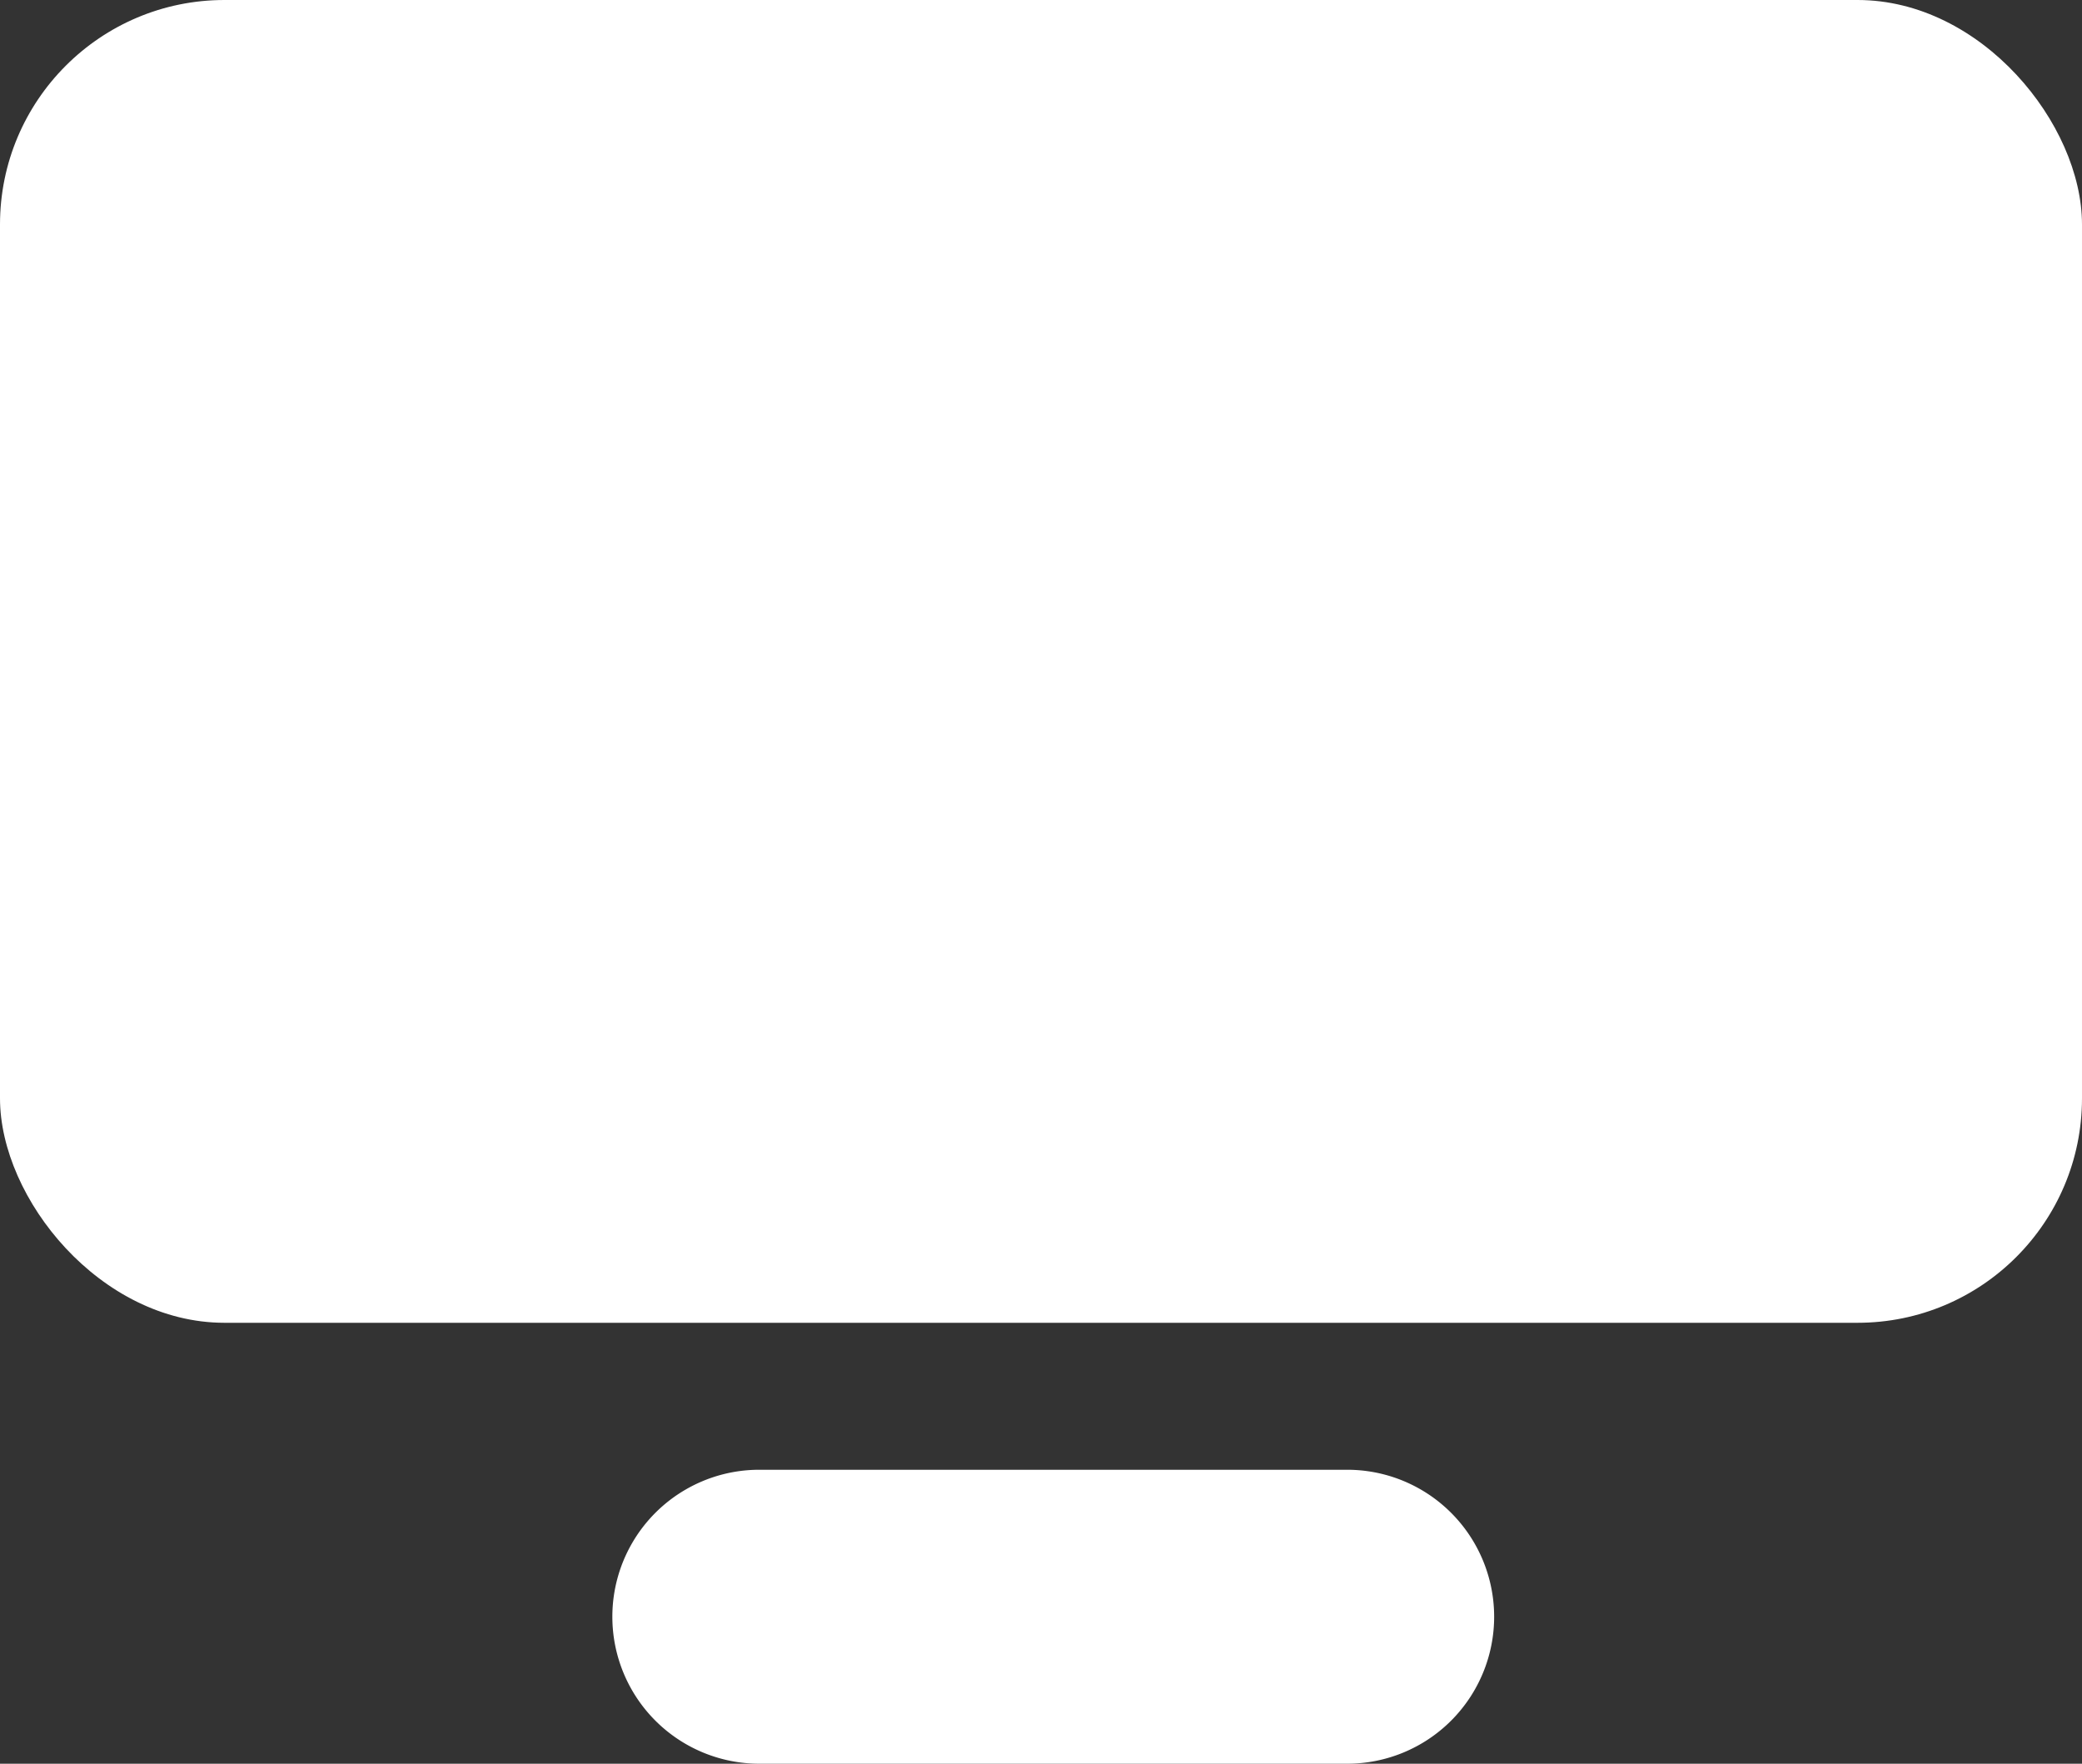
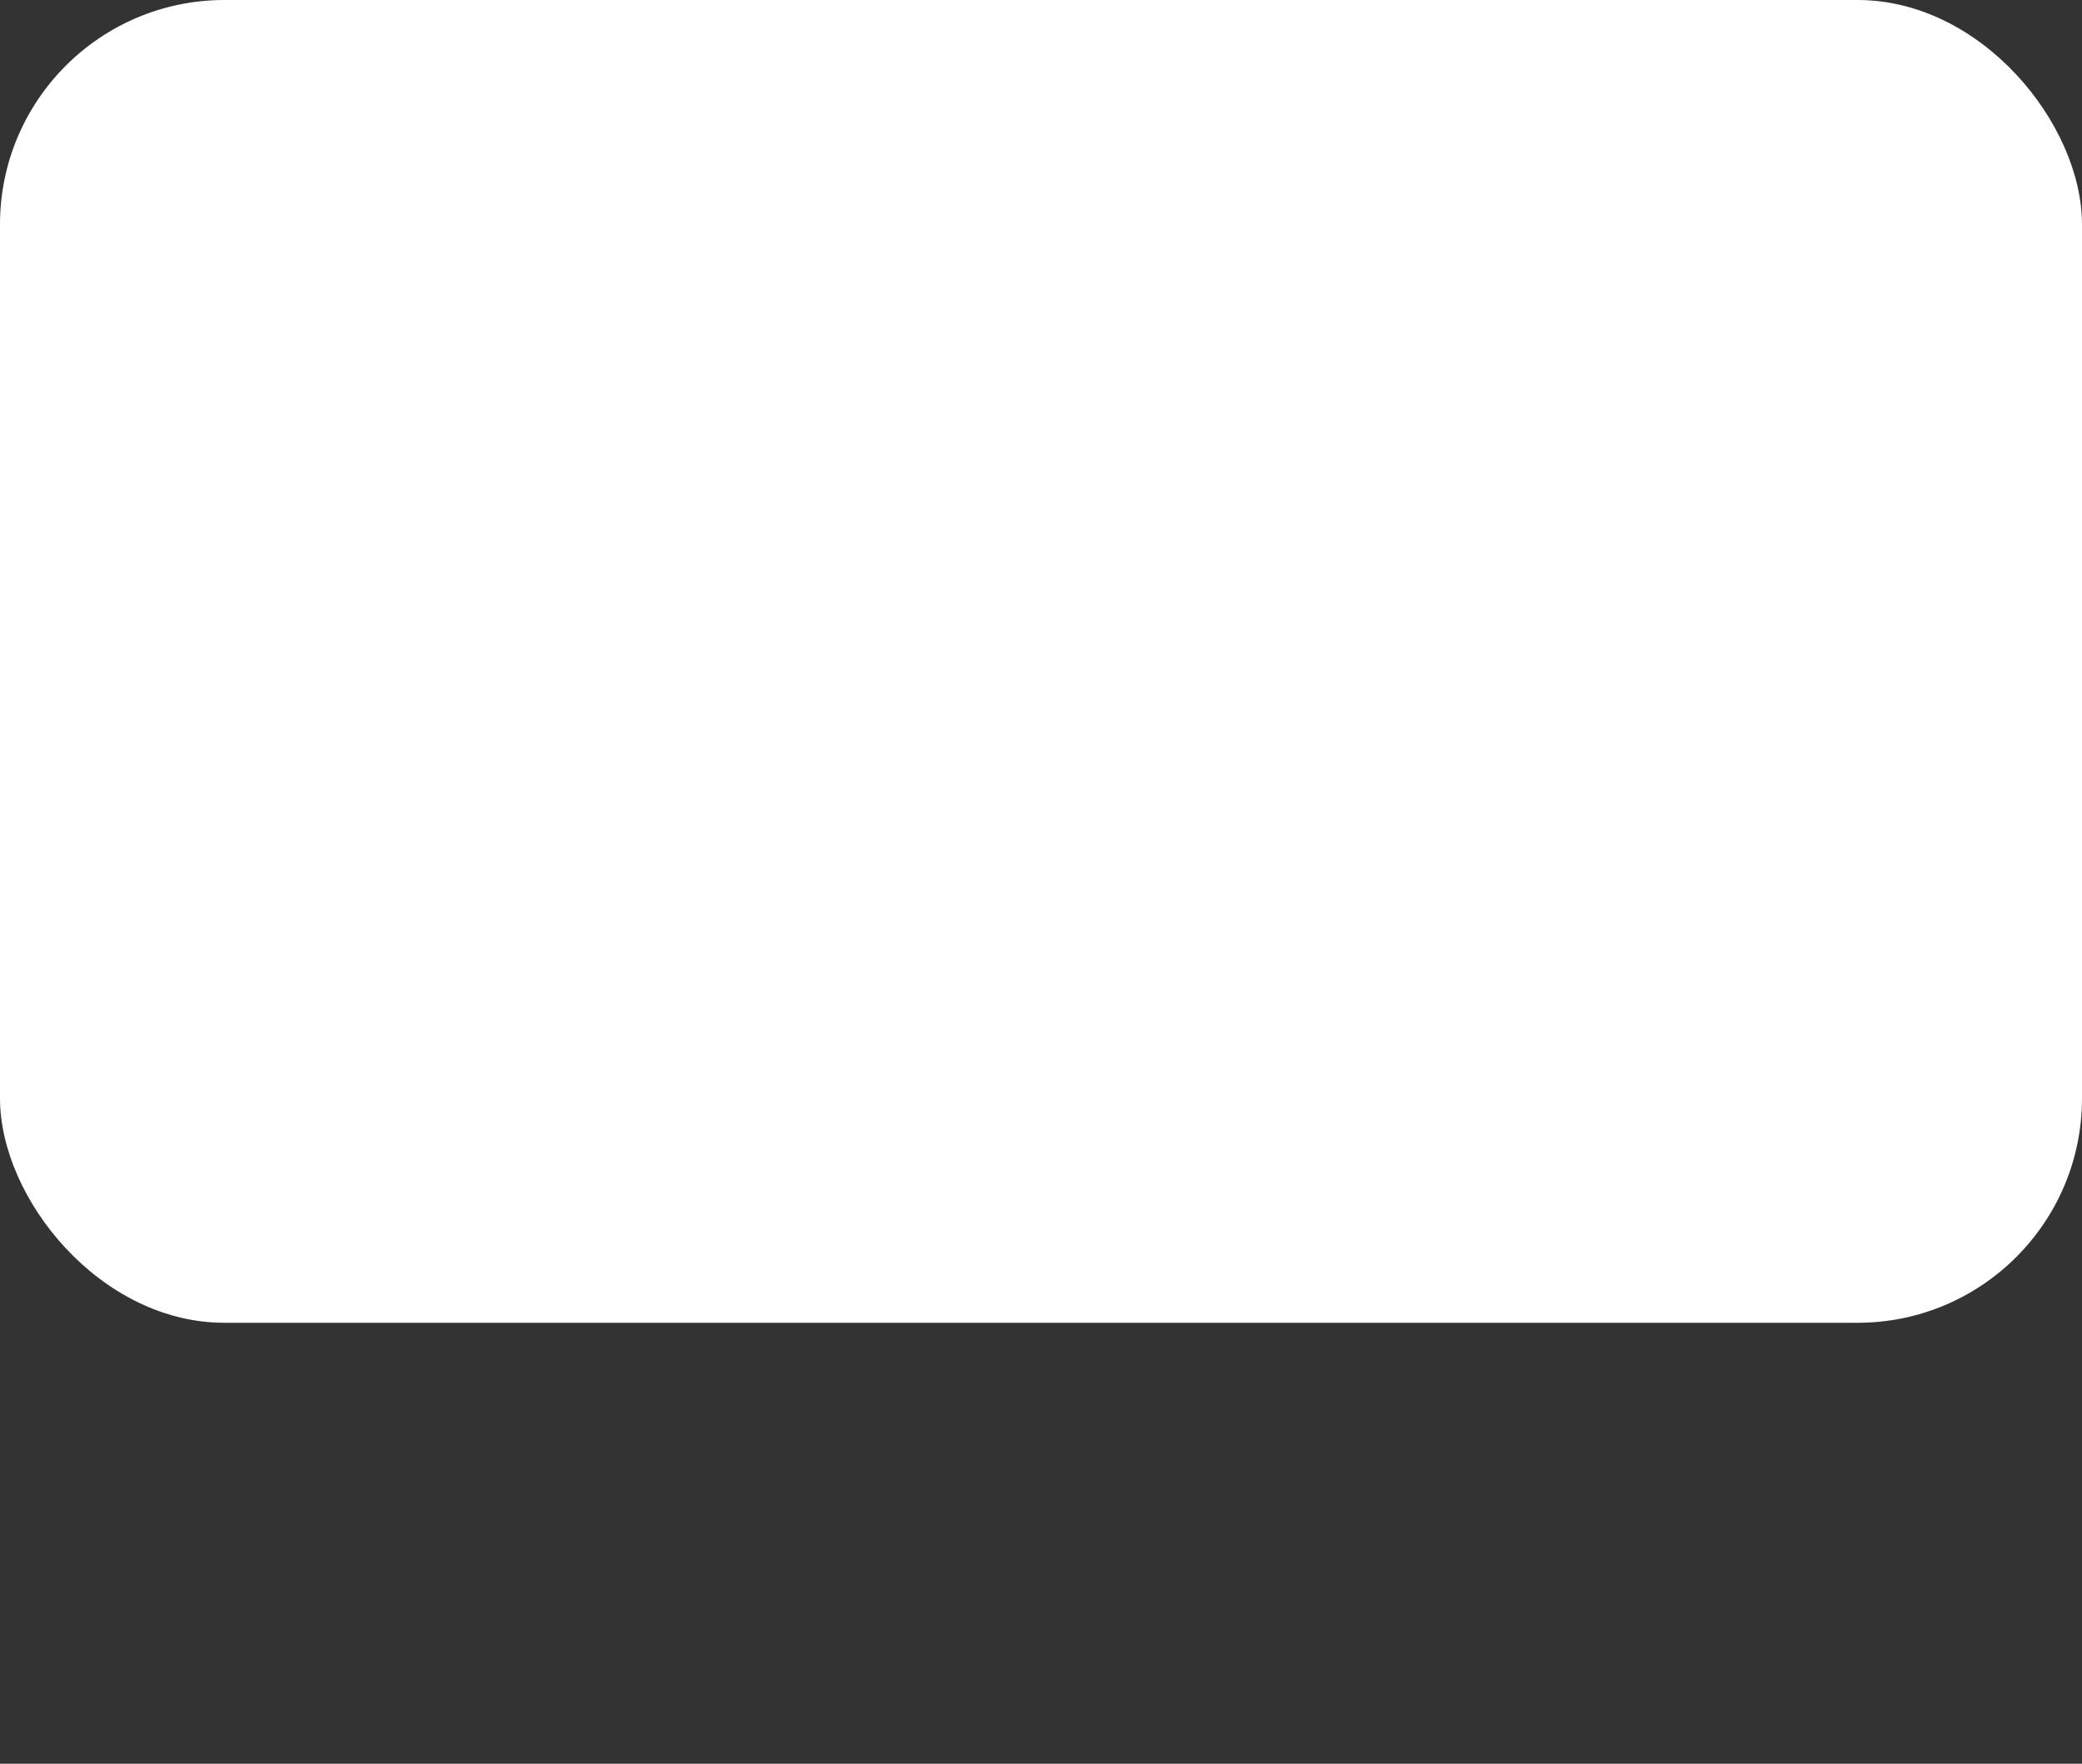
<svg xmlns="http://www.w3.org/2000/svg" width="129.86" height="110" viewBox="0 0 129.86 110">
  <rect x="0" y="0" width="129.86" height="110" fill="#333333" stroke="none" />
  <g id="Group_27" data-name="Group 27" transform="translate(-258.105 -396.75)">
    <rect id="Rectangle_44" data-name="Rectangle 44" width="129.86" height="82.5" rx="14" transform="translate(258.105 396.75)" fill="#fff" />
-     <path id="Rectangle_45" data-name="Rectangle 45" d="M292.272,456.75h36.666a9.166,9.166,0,0,1,9.167,9.167h0a9.167,9.167,0,0,1-9.167,9.167H292.272a9.167,9.167,0,0,1-9.167-9.167h0A9.166,9.166,0,0,1,292.272,456.75Z" transform="translate(13.194 31.666)" fill="#fff" />
  </g>
</svg>